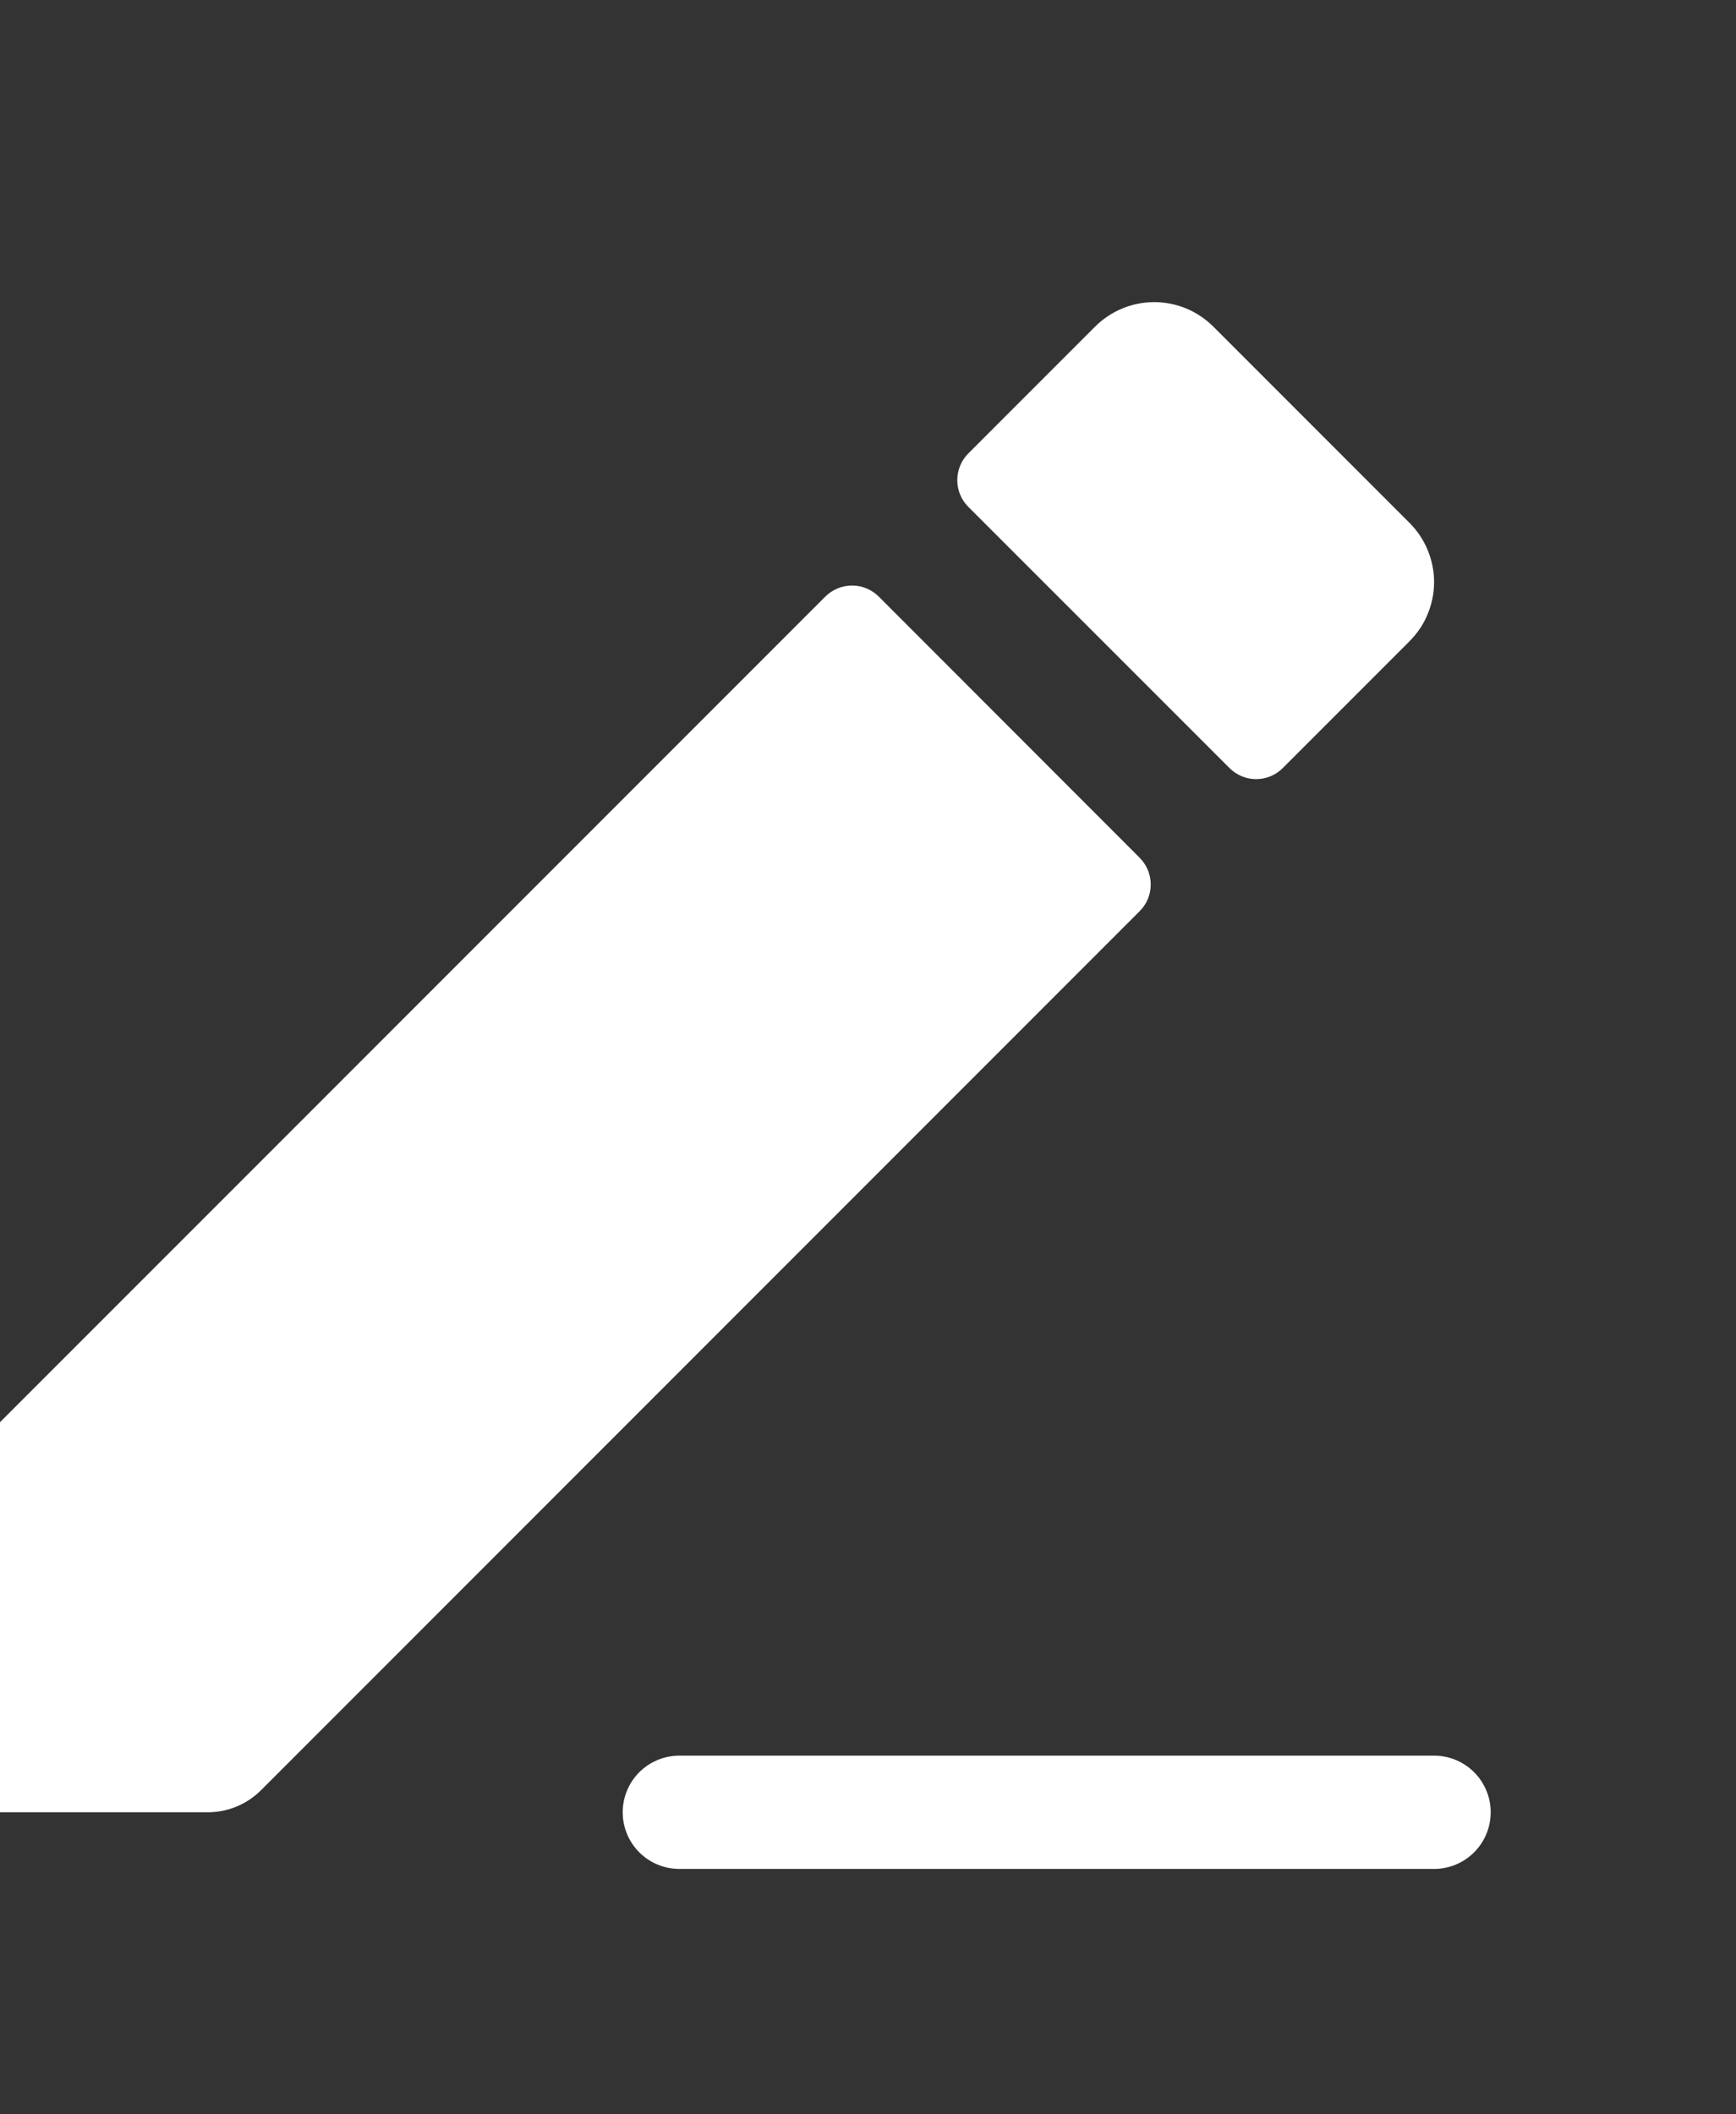
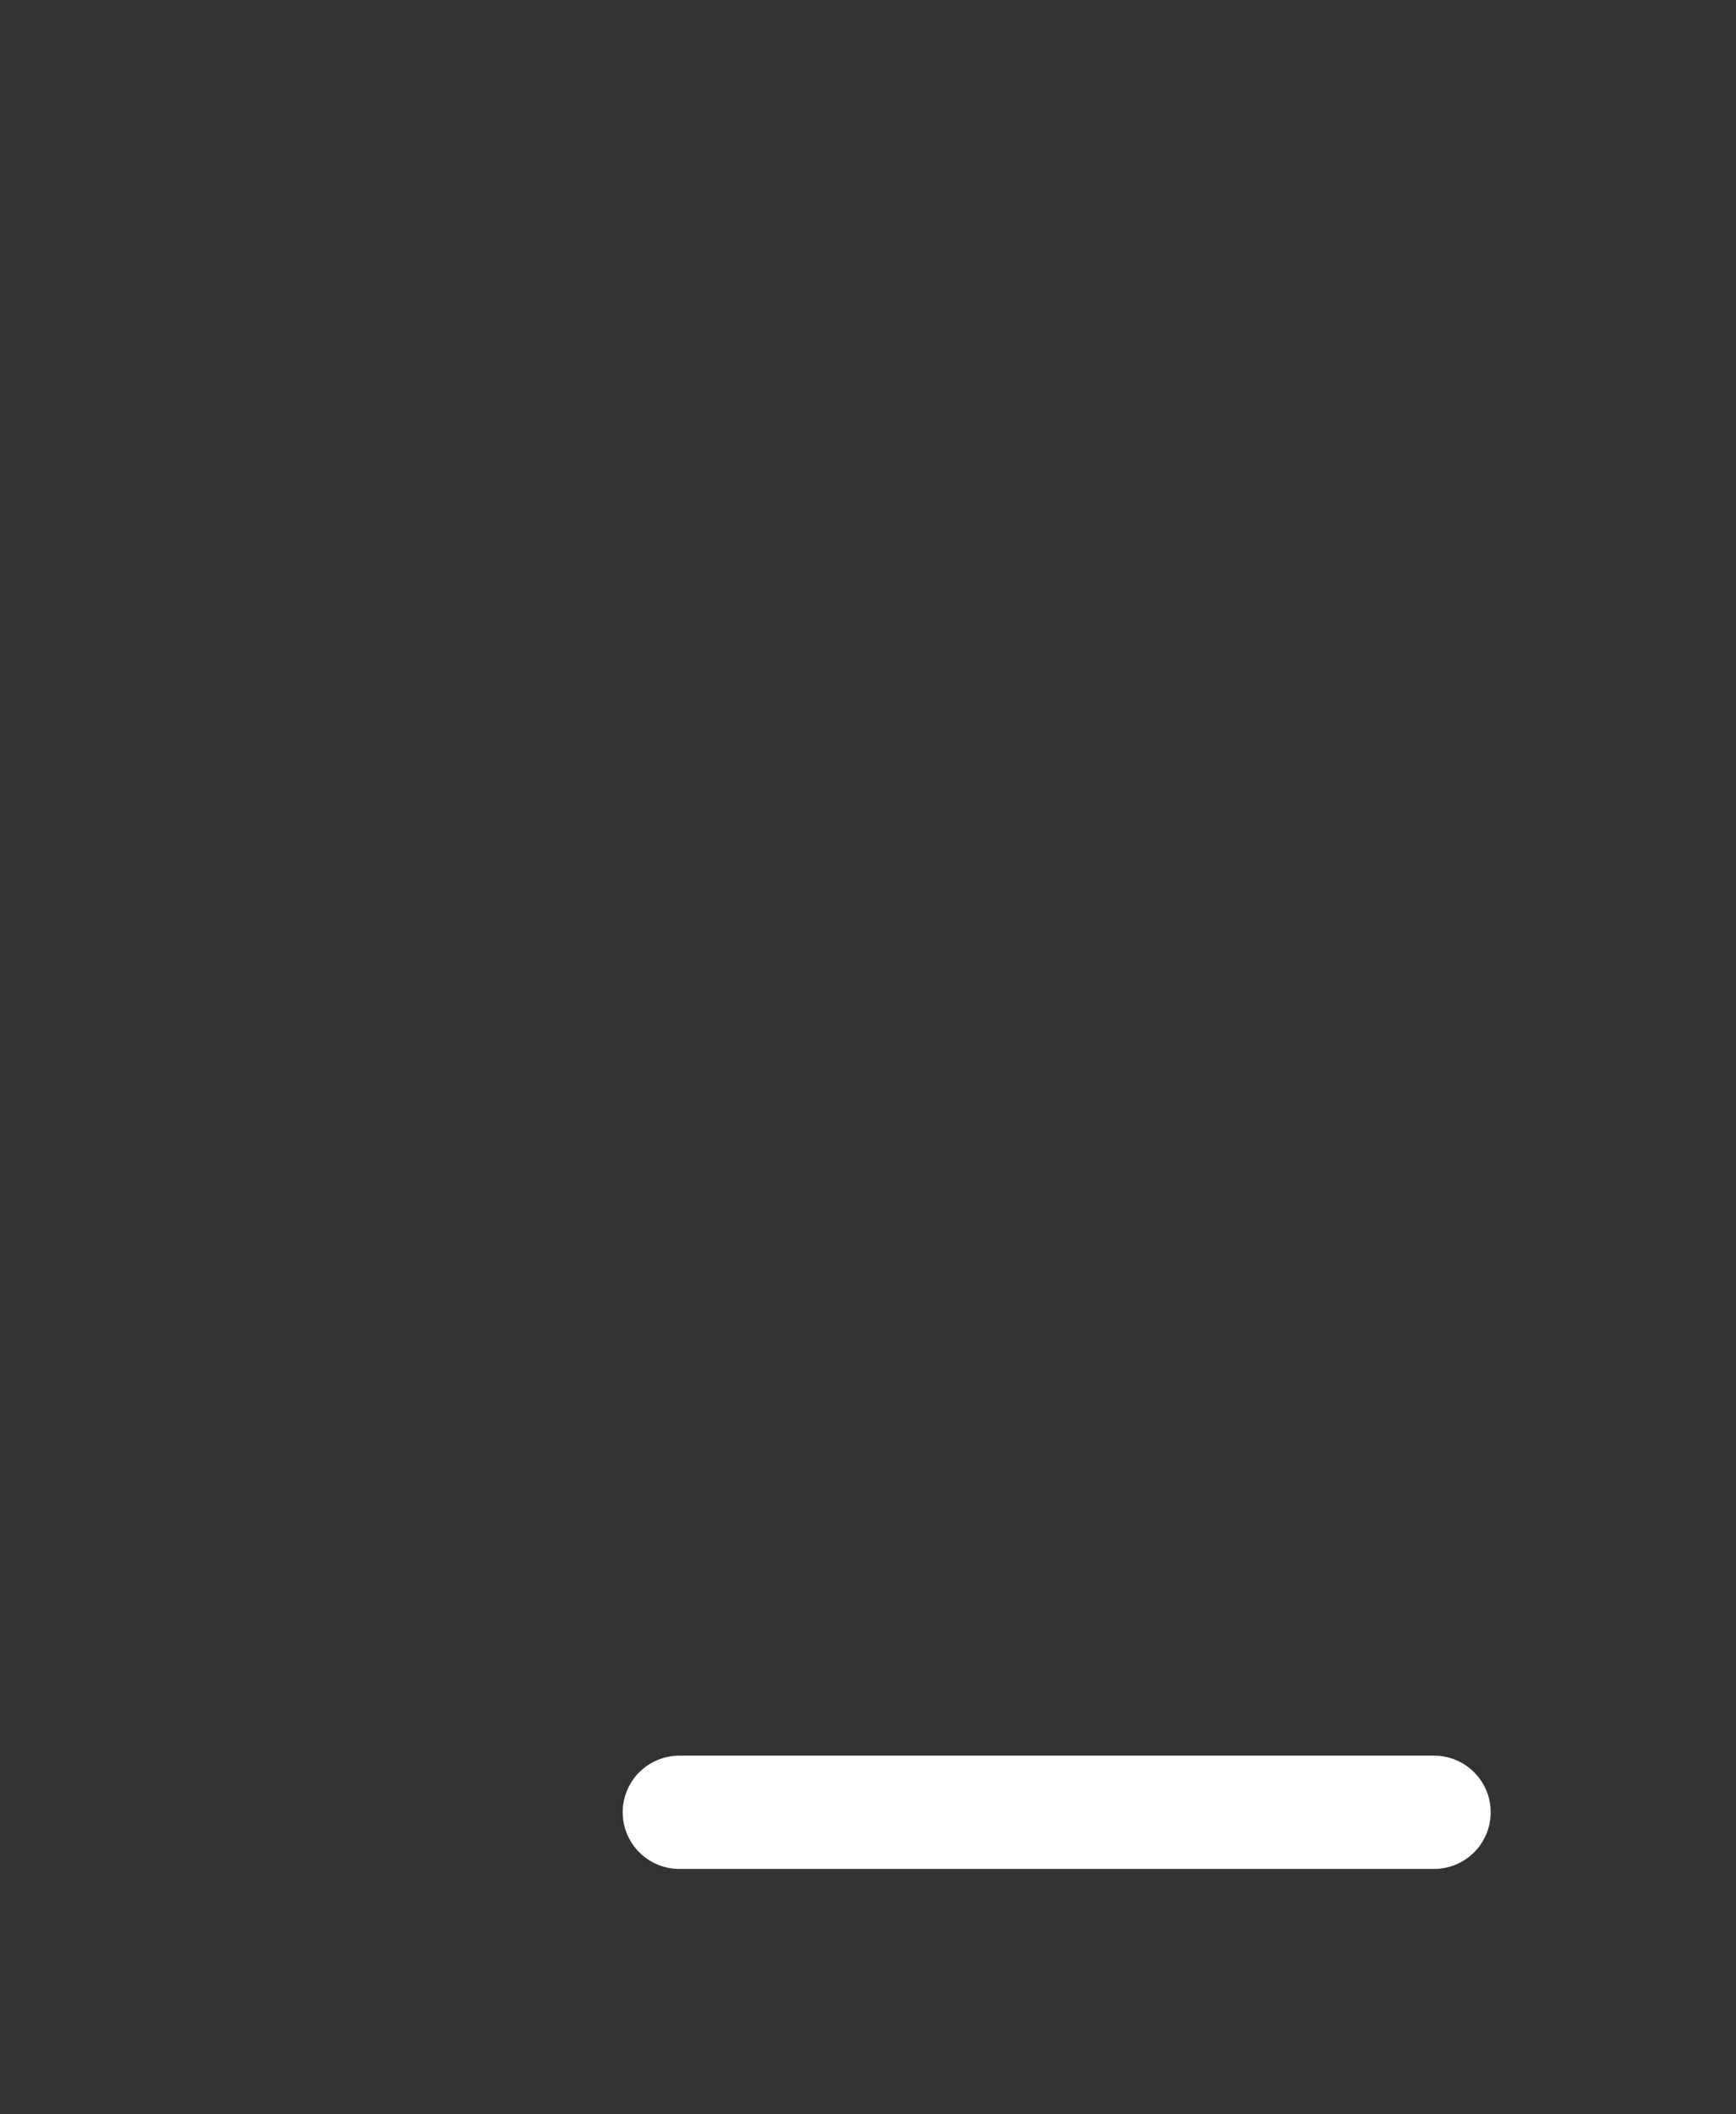
<svg xmlns="http://www.w3.org/2000/svg" width="23" height="28" viewBox="0 0 23 28" fill="none">
  <rect x="0" y="0" width="23" height="28" fill="#333333" stroke="none" />
-   <path d="M-0.707 19.541C-0.895 19.729 -1 19.983 -1 20.248V23.5C-1 23.633 -0.947 23.76 -0.854 23.854C-0.76 23.948 -0.633 24 -0.5 24H2.752C3.017 24 3.272 23.895 3.459 23.707L15.099 12.067C15.146 12.021 15.182 11.966 15.208 11.905C15.233 11.844 15.246 11.779 15.246 11.713C15.246 11.648 15.233 11.583 15.208 11.522C15.182 11.461 15.146 11.406 15.099 11.359L11.642 7.9C11.548 7.807 11.421 7.754 11.289 7.754C11.156 7.754 11.029 7.807 10.935 7.9L-0.707 19.541ZM18.675 8.491C18.778 8.389 18.86 8.267 18.915 8.132C18.971 7.998 19 7.854 19 7.708C19 7.563 18.971 7.419 18.915 7.285C18.86 7.15 18.778 7.028 18.675 6.925L16.075 4.325C15.972 4.223 15.85 4.141 15.716 4.085C15.581 4.03 15.437 4.001 15.292 4.001C15.147 4.001 15.003 4.03 14.868 4.085C14.734 4.141 14.612 4.223 14.509 4.325L12.829 6.005C12.735 6.099 12.683 6.226 12.683 6.359C12.683 6.492 12.735 6.619 12.829 6.712L16.289 10.171C16.383 10.265 16.51 10.318 16.642 10.318C16.775 10.318 16.902 10.265 16.996 10.171L18.676 8.491H18.675Z" fill="white" />
  <path d="M9 24H19" stroke="white" stroke-width="1.5" stroke-linecap="round" />
</svg>